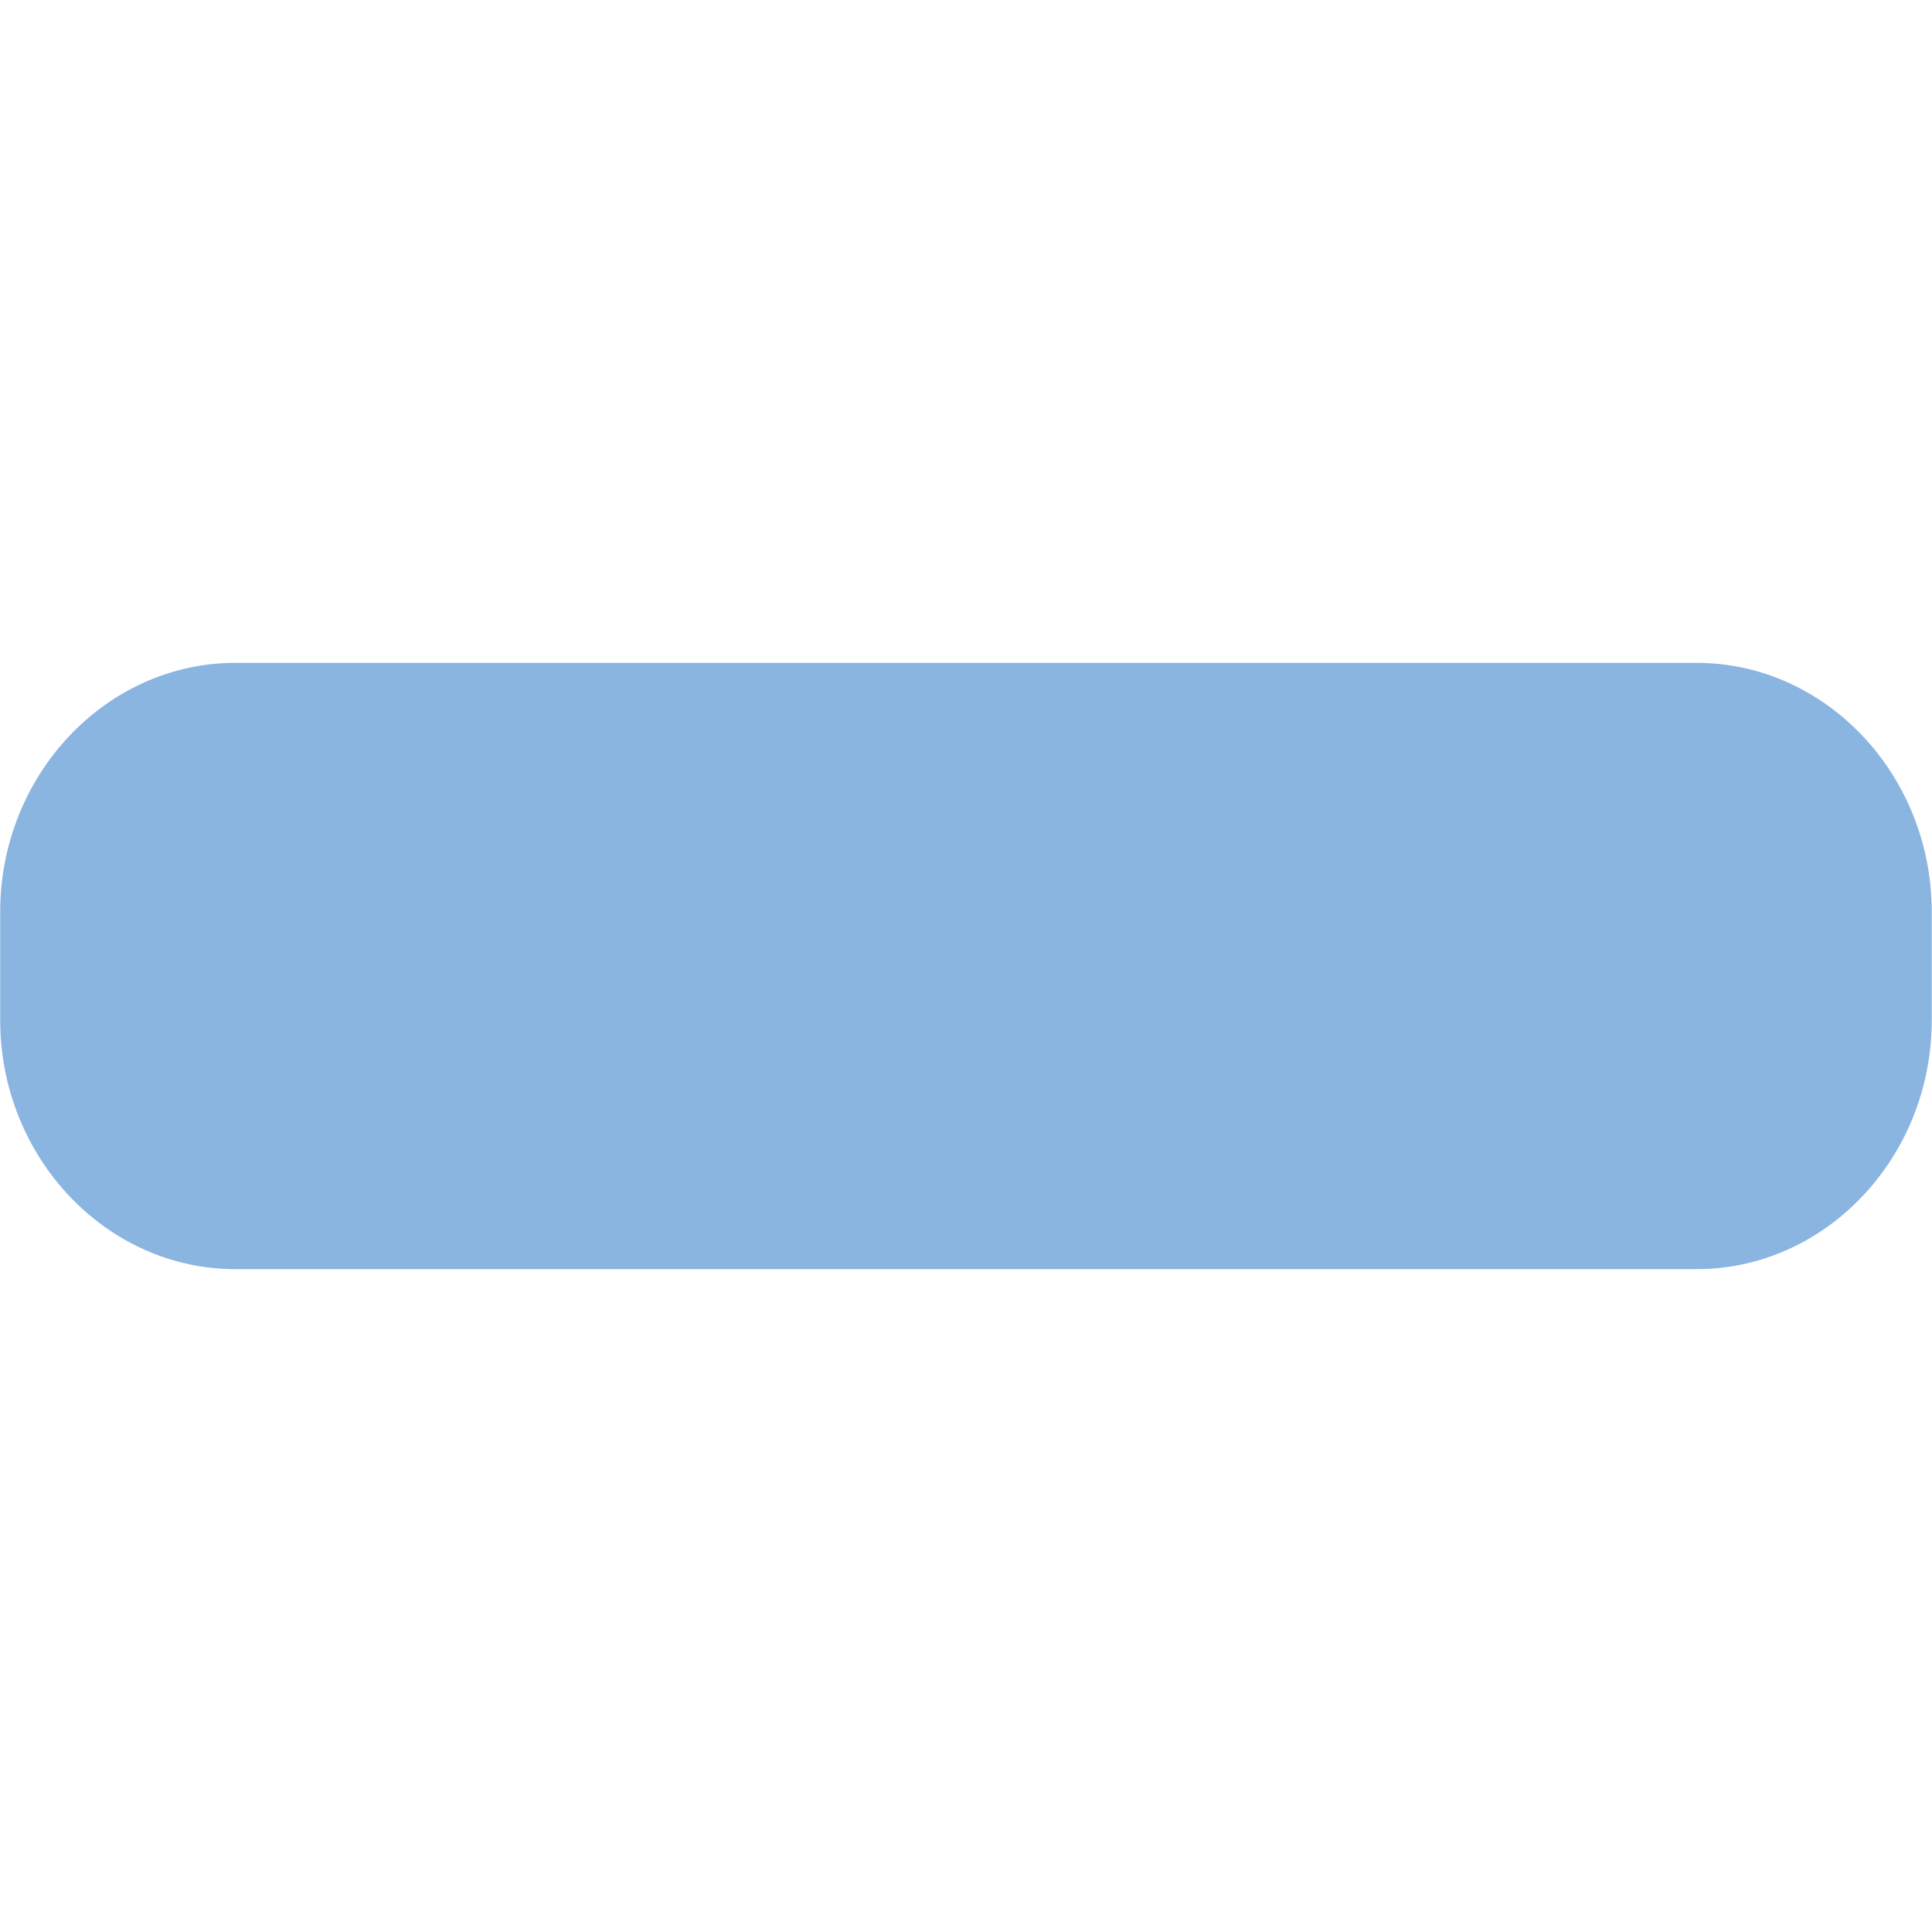
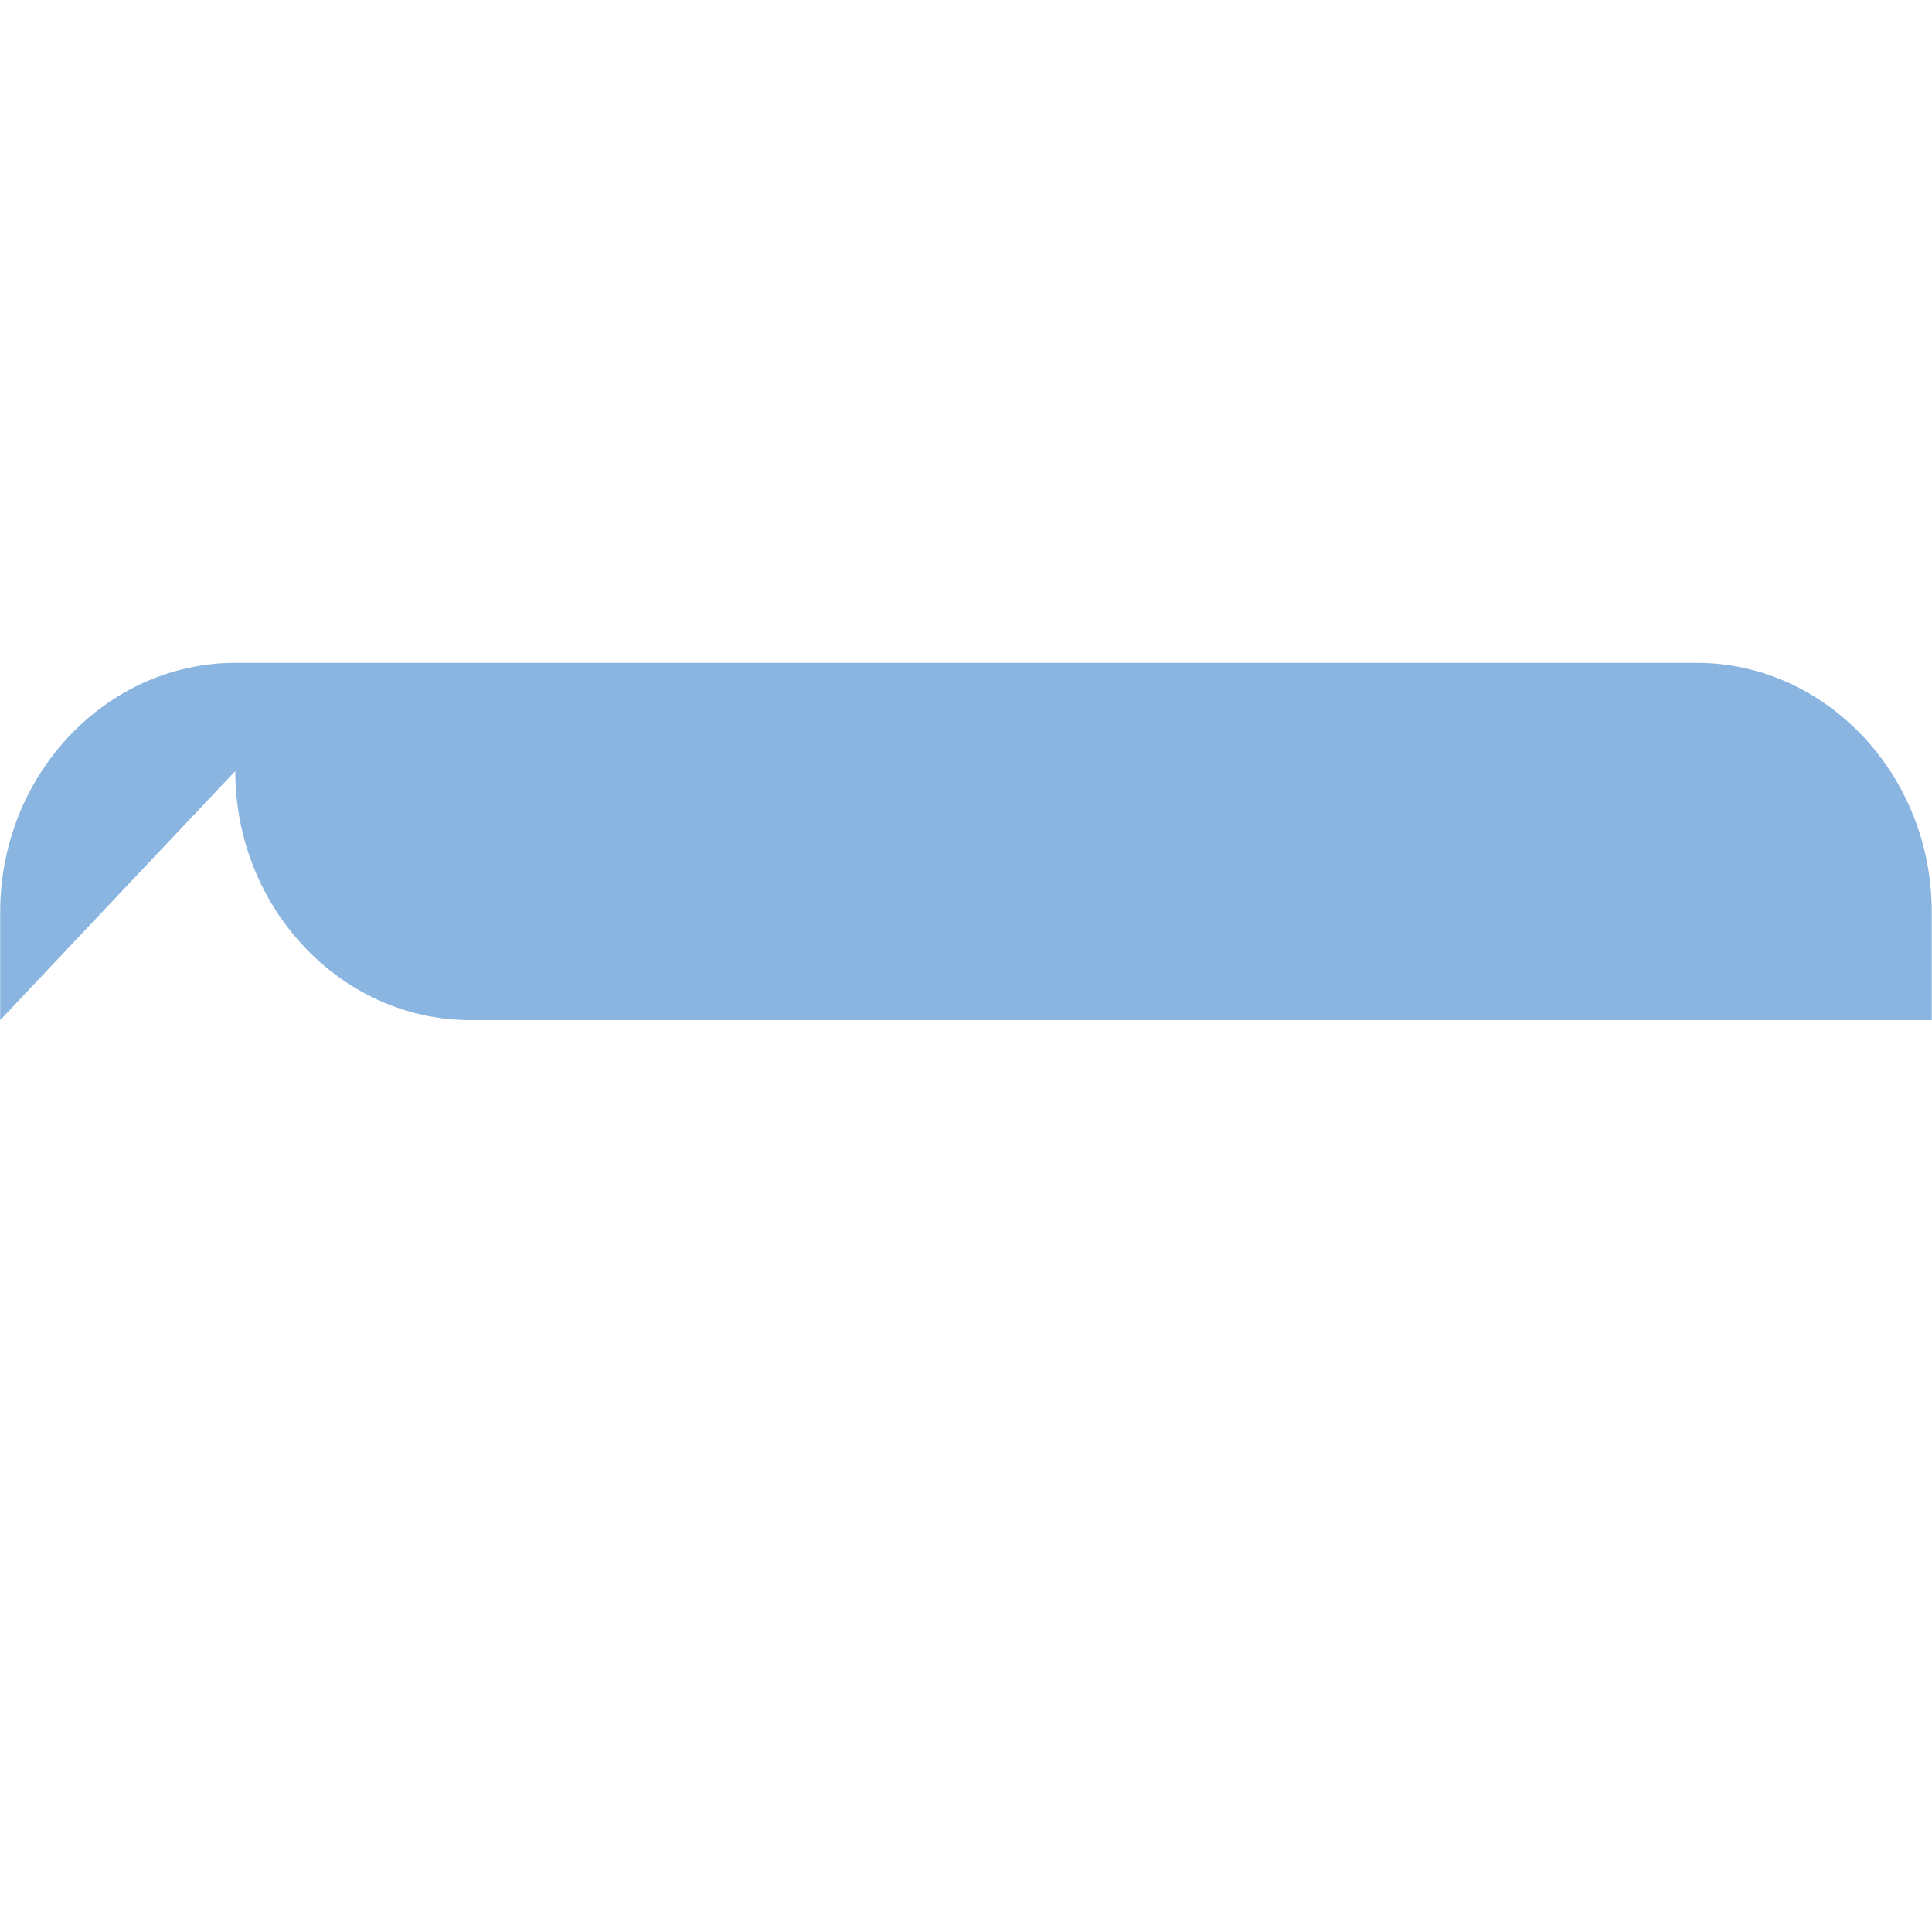
<svg xmlns="http://www.w3.org/2000/svg" width="32" height="32" viewBox="0 0 32 32">
  <title>cc-normale-haut</title>
-   <path fill="#8ab5e1" d="M0.003 16.896v-1.792c0-2.269 1.754-4.125 3.894-4.125h24.205c2.141 0 3.894 1.856 3.894 4.125v1.792c0 2.269-1.752 4.125-3.894 4.125h-24.205c-2.141 0-3.894-1.856-3.894-4.125z" />
+   <path fill="#8ab5e1" d="M0.003 16.896v-1.792c0-2.269 1.754-4.125 3.894-4.125h24.205c2.141 0 3.894 1.856 3.894 4.125v1.792h-24.205c-2.141 0-3.894-1.856-3.894-4.125z" />
</svg>